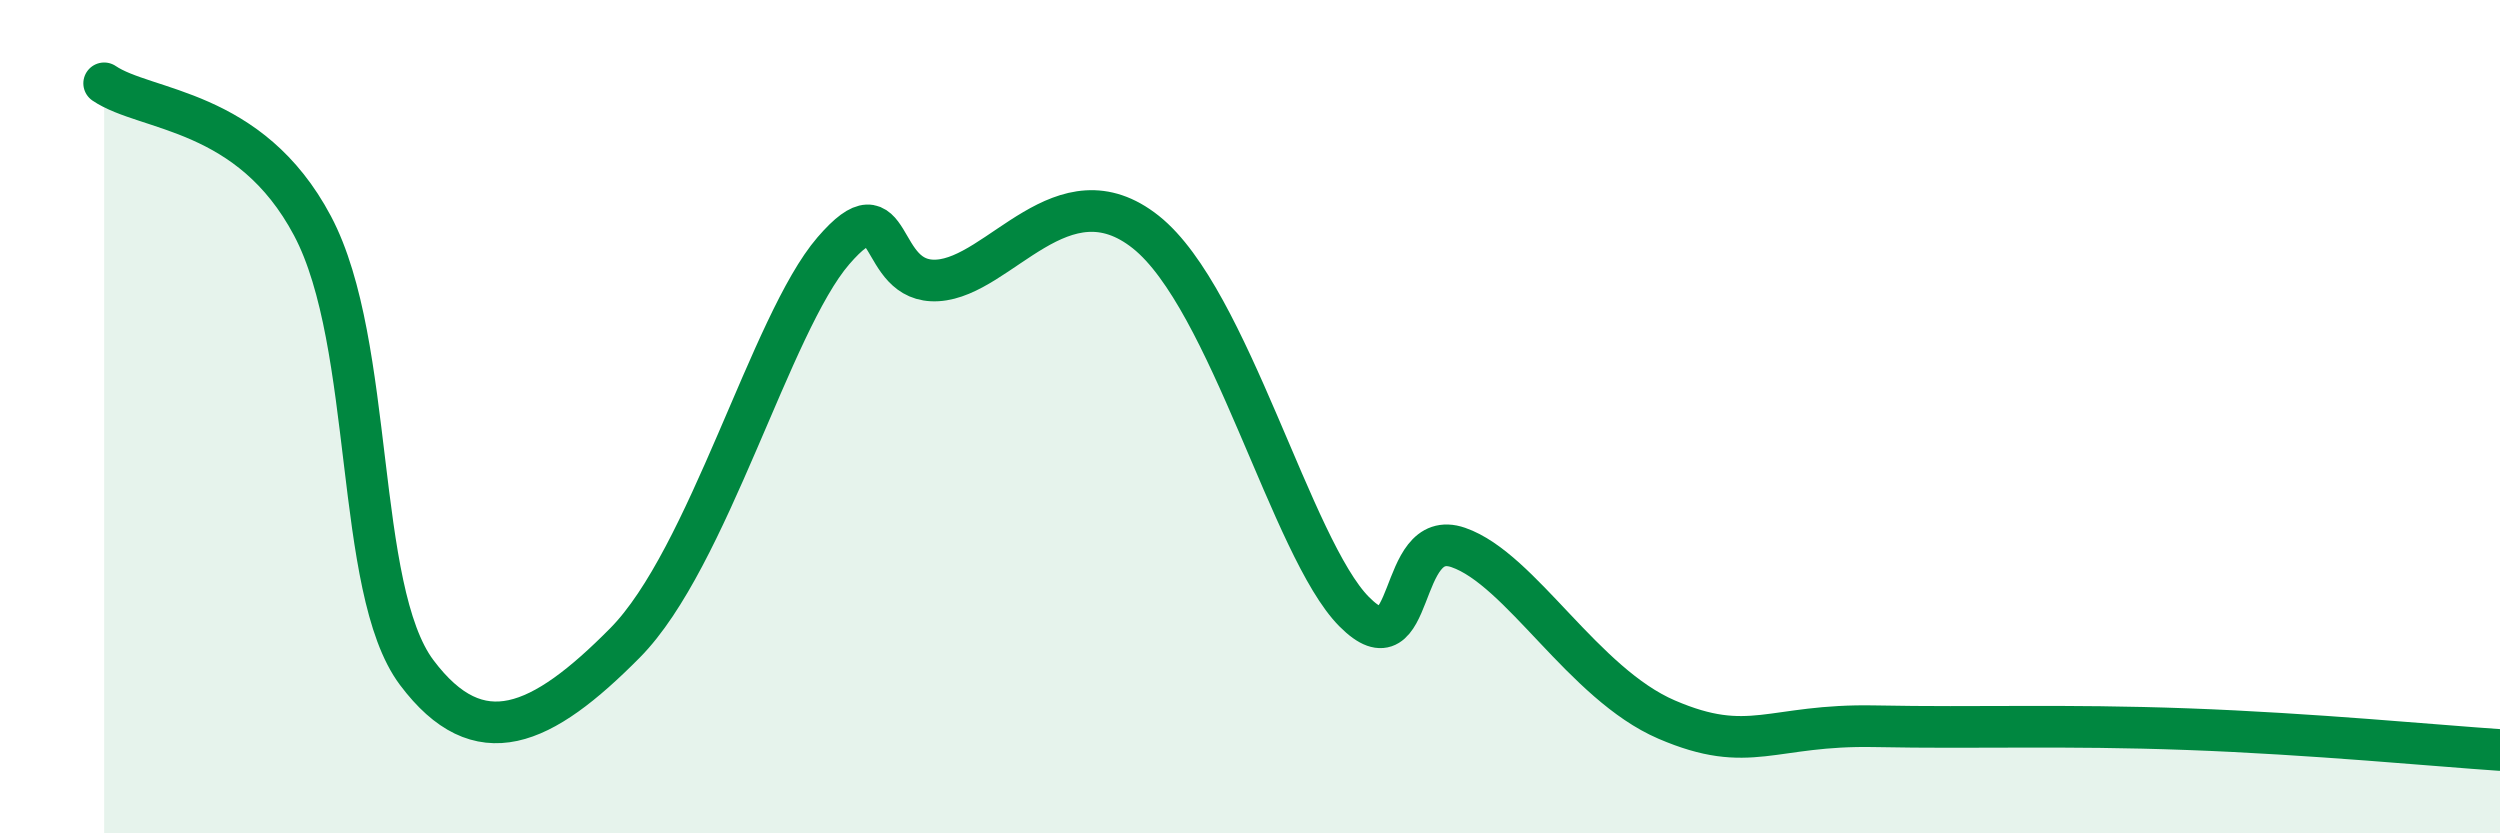
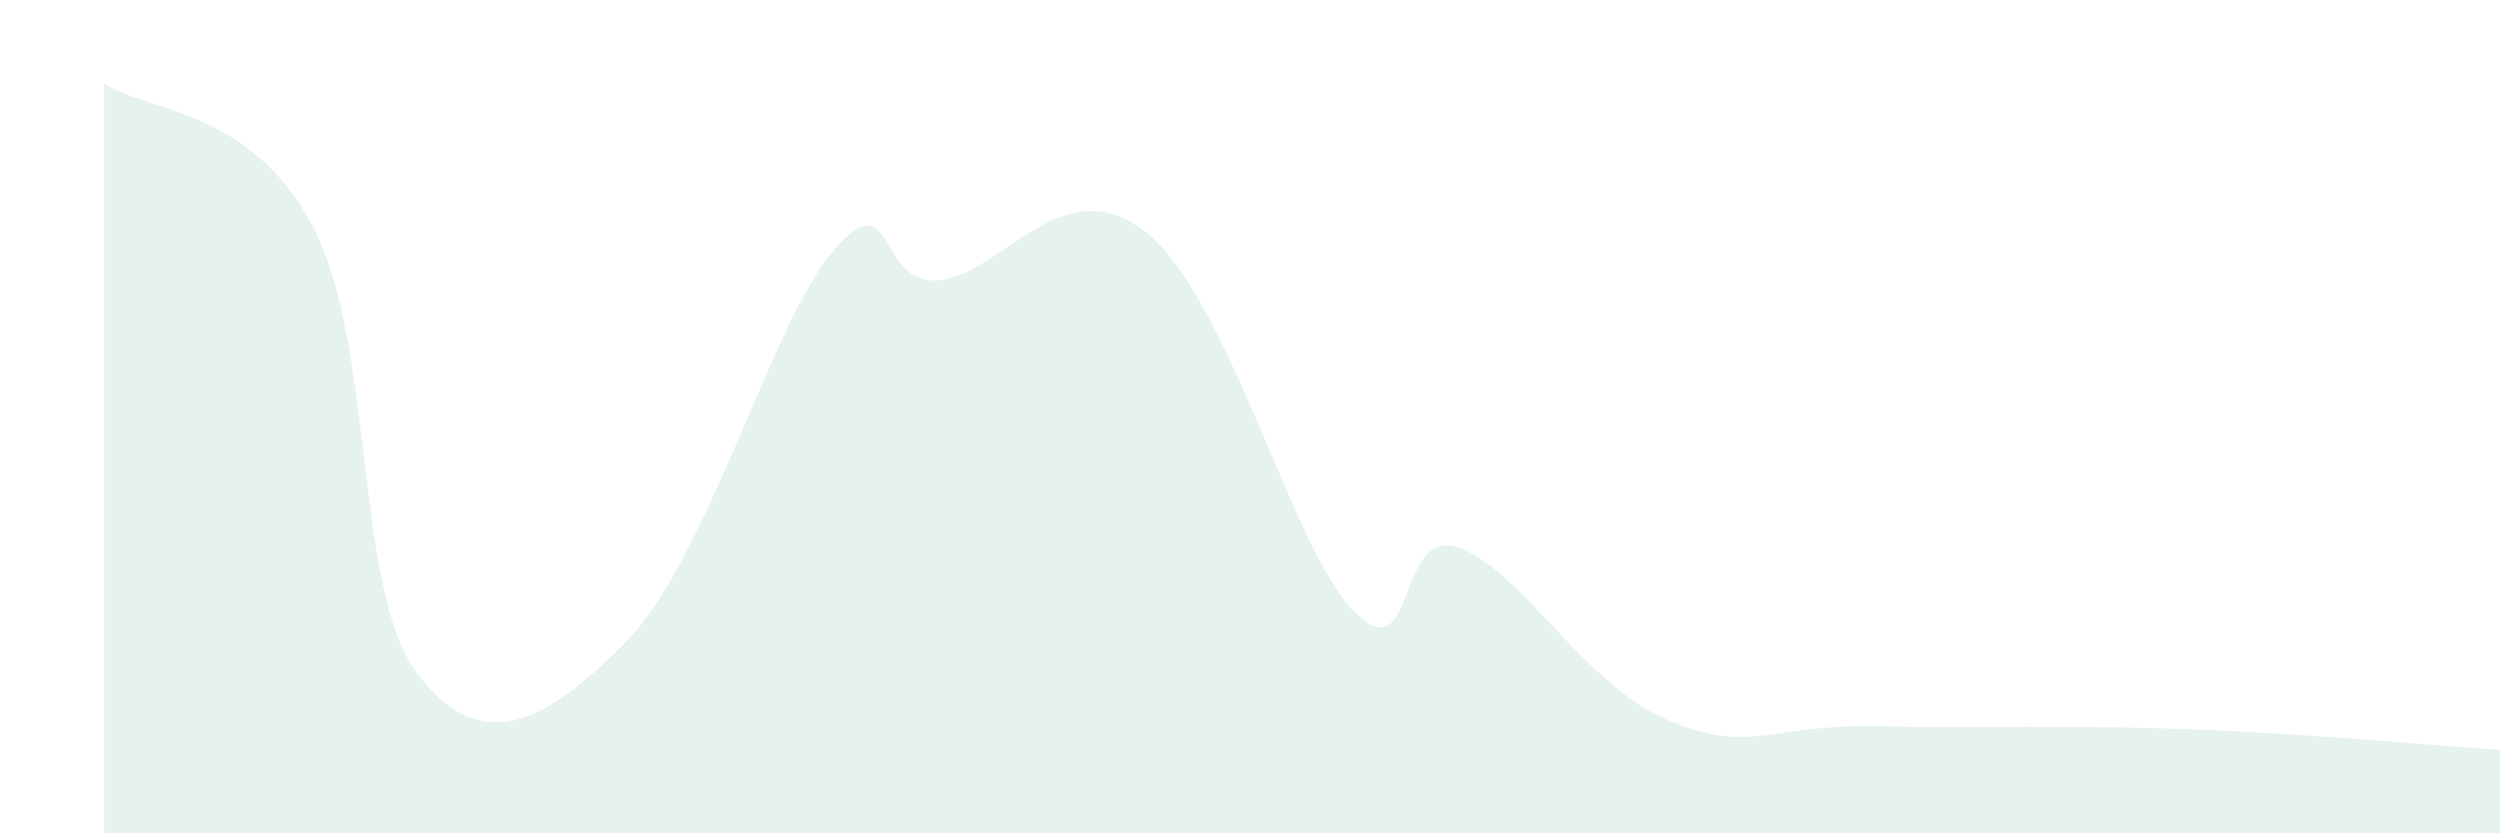
<svg xmlns="http://www.w3.org/2000/svg" width="60" height="20" viewBox="0 0 60 20">
  <path d="M 2.5,2 C 3.5,2.68 6,2.59 7.5,5.42 C 9,8.25 8.5,14.14 10,16.14 C 11.5,18.14 13,17.45 15,15.43 C 17,13.41 18.5,7.76 20,6.02 C 21.5,4.28 21,6.82 22.5,6.73 C 24,6.64 25.5,3.98 27.5,5.57 C 29.5,7.16 31,13.17 32.5,14.68 C 34,16.19 33.5,12.62 35,13.14 C 36.5,13.66 38,16.41 40,17.27 C 42,18.13 42.5,17.38 45,17.43 C 47.5,17.48 49.5,17.39 52.5,17.5 C 55.5,17.61 58.5,17.9 60,18L60 20L2.5 20Z" fill="#008740" opacity="0.1" stroke-linecap="round" stroke-linejoin="round" />
-   <path d="M 2.5,2 C 3.5,2.68 6,2.59 7.5,5.42 C 9,8.25 8.5,14.14 10,16.14 C 11.5,18.14 13,17.45 15,15.43 C 17,13.41 18.5,7.76 20,6.02 C 21.5,4.28 21,6.82 22.5,6.73 C 24,6.64 25.5,3.98 27.5,5.57 C 29.5,7.16 31,13.17 32.5,14.68 C 34,16.19 33.5,12.62 35,13.14 C 36.5,13.66 38,16.41 40,17.27 C 42,18.13 42.5,17.38 45,17.43 C 47.5,17.48 49.5,17.39 52.5,17.5 C 55.5,17.61 58.5,17.9 60,18" stroke="#008740" stroke-width="1" fill="none" stroke-linecap="round" stroke-linejoin="round" />
</svg>